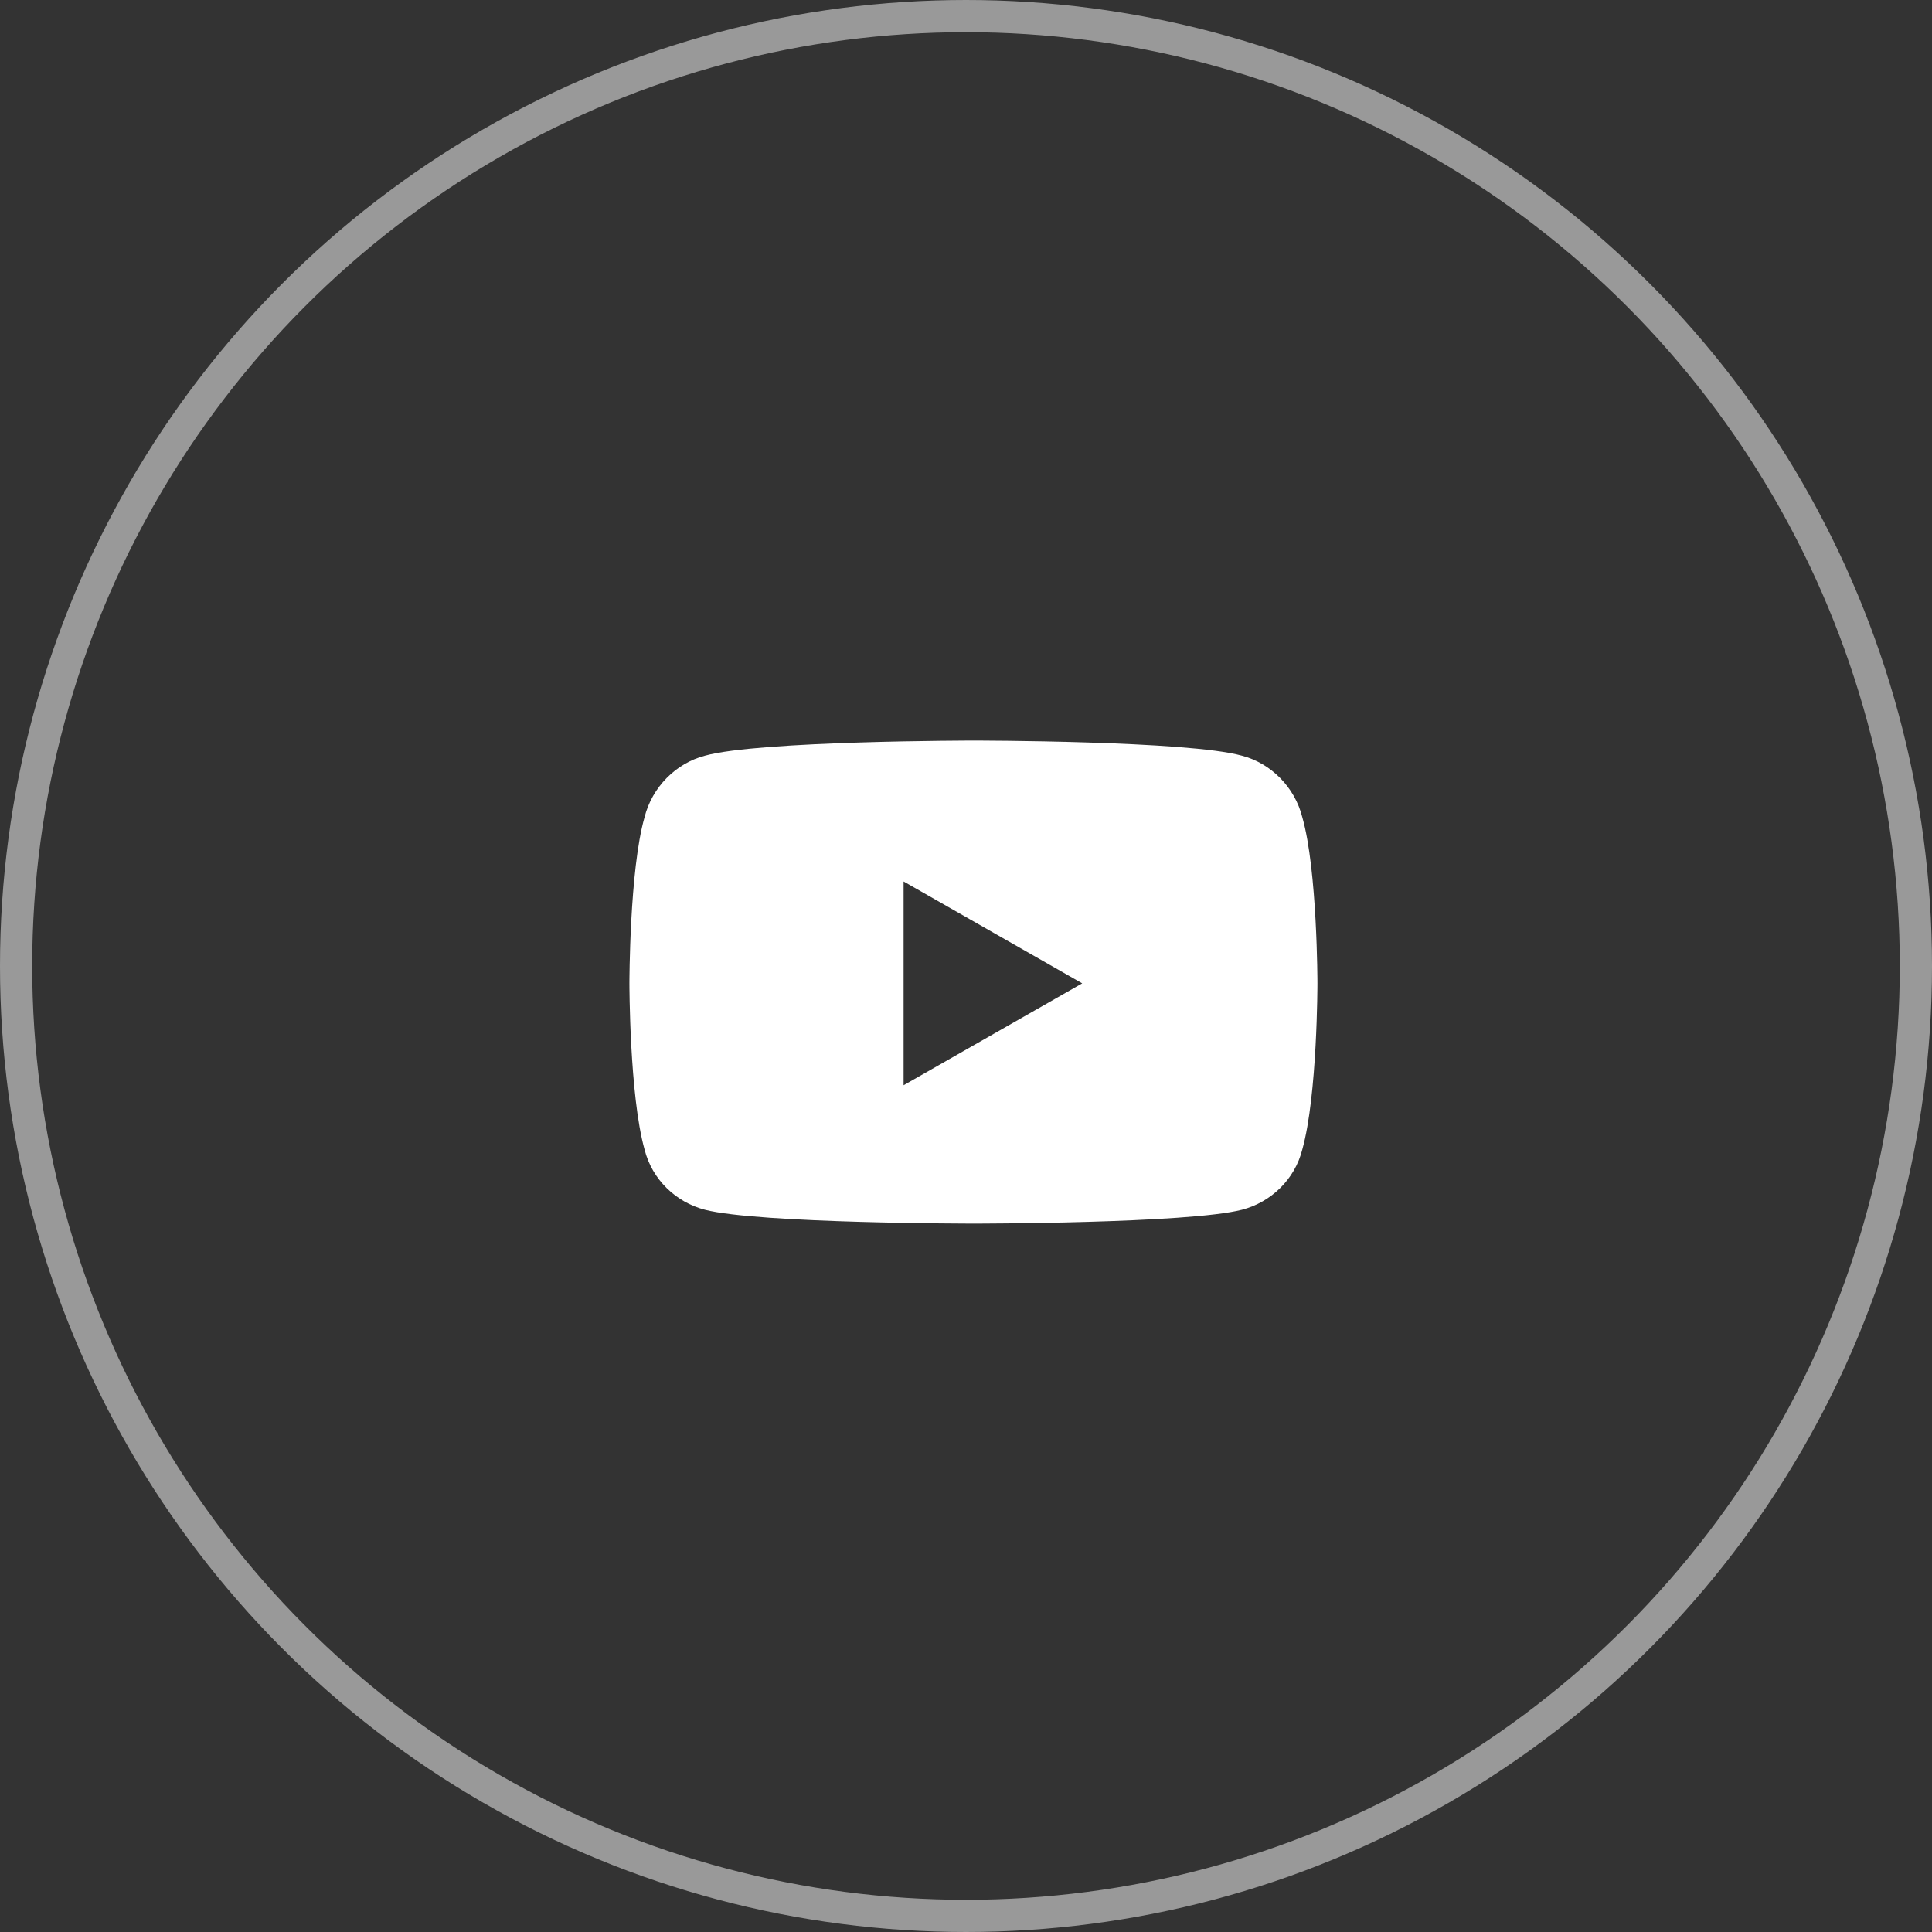
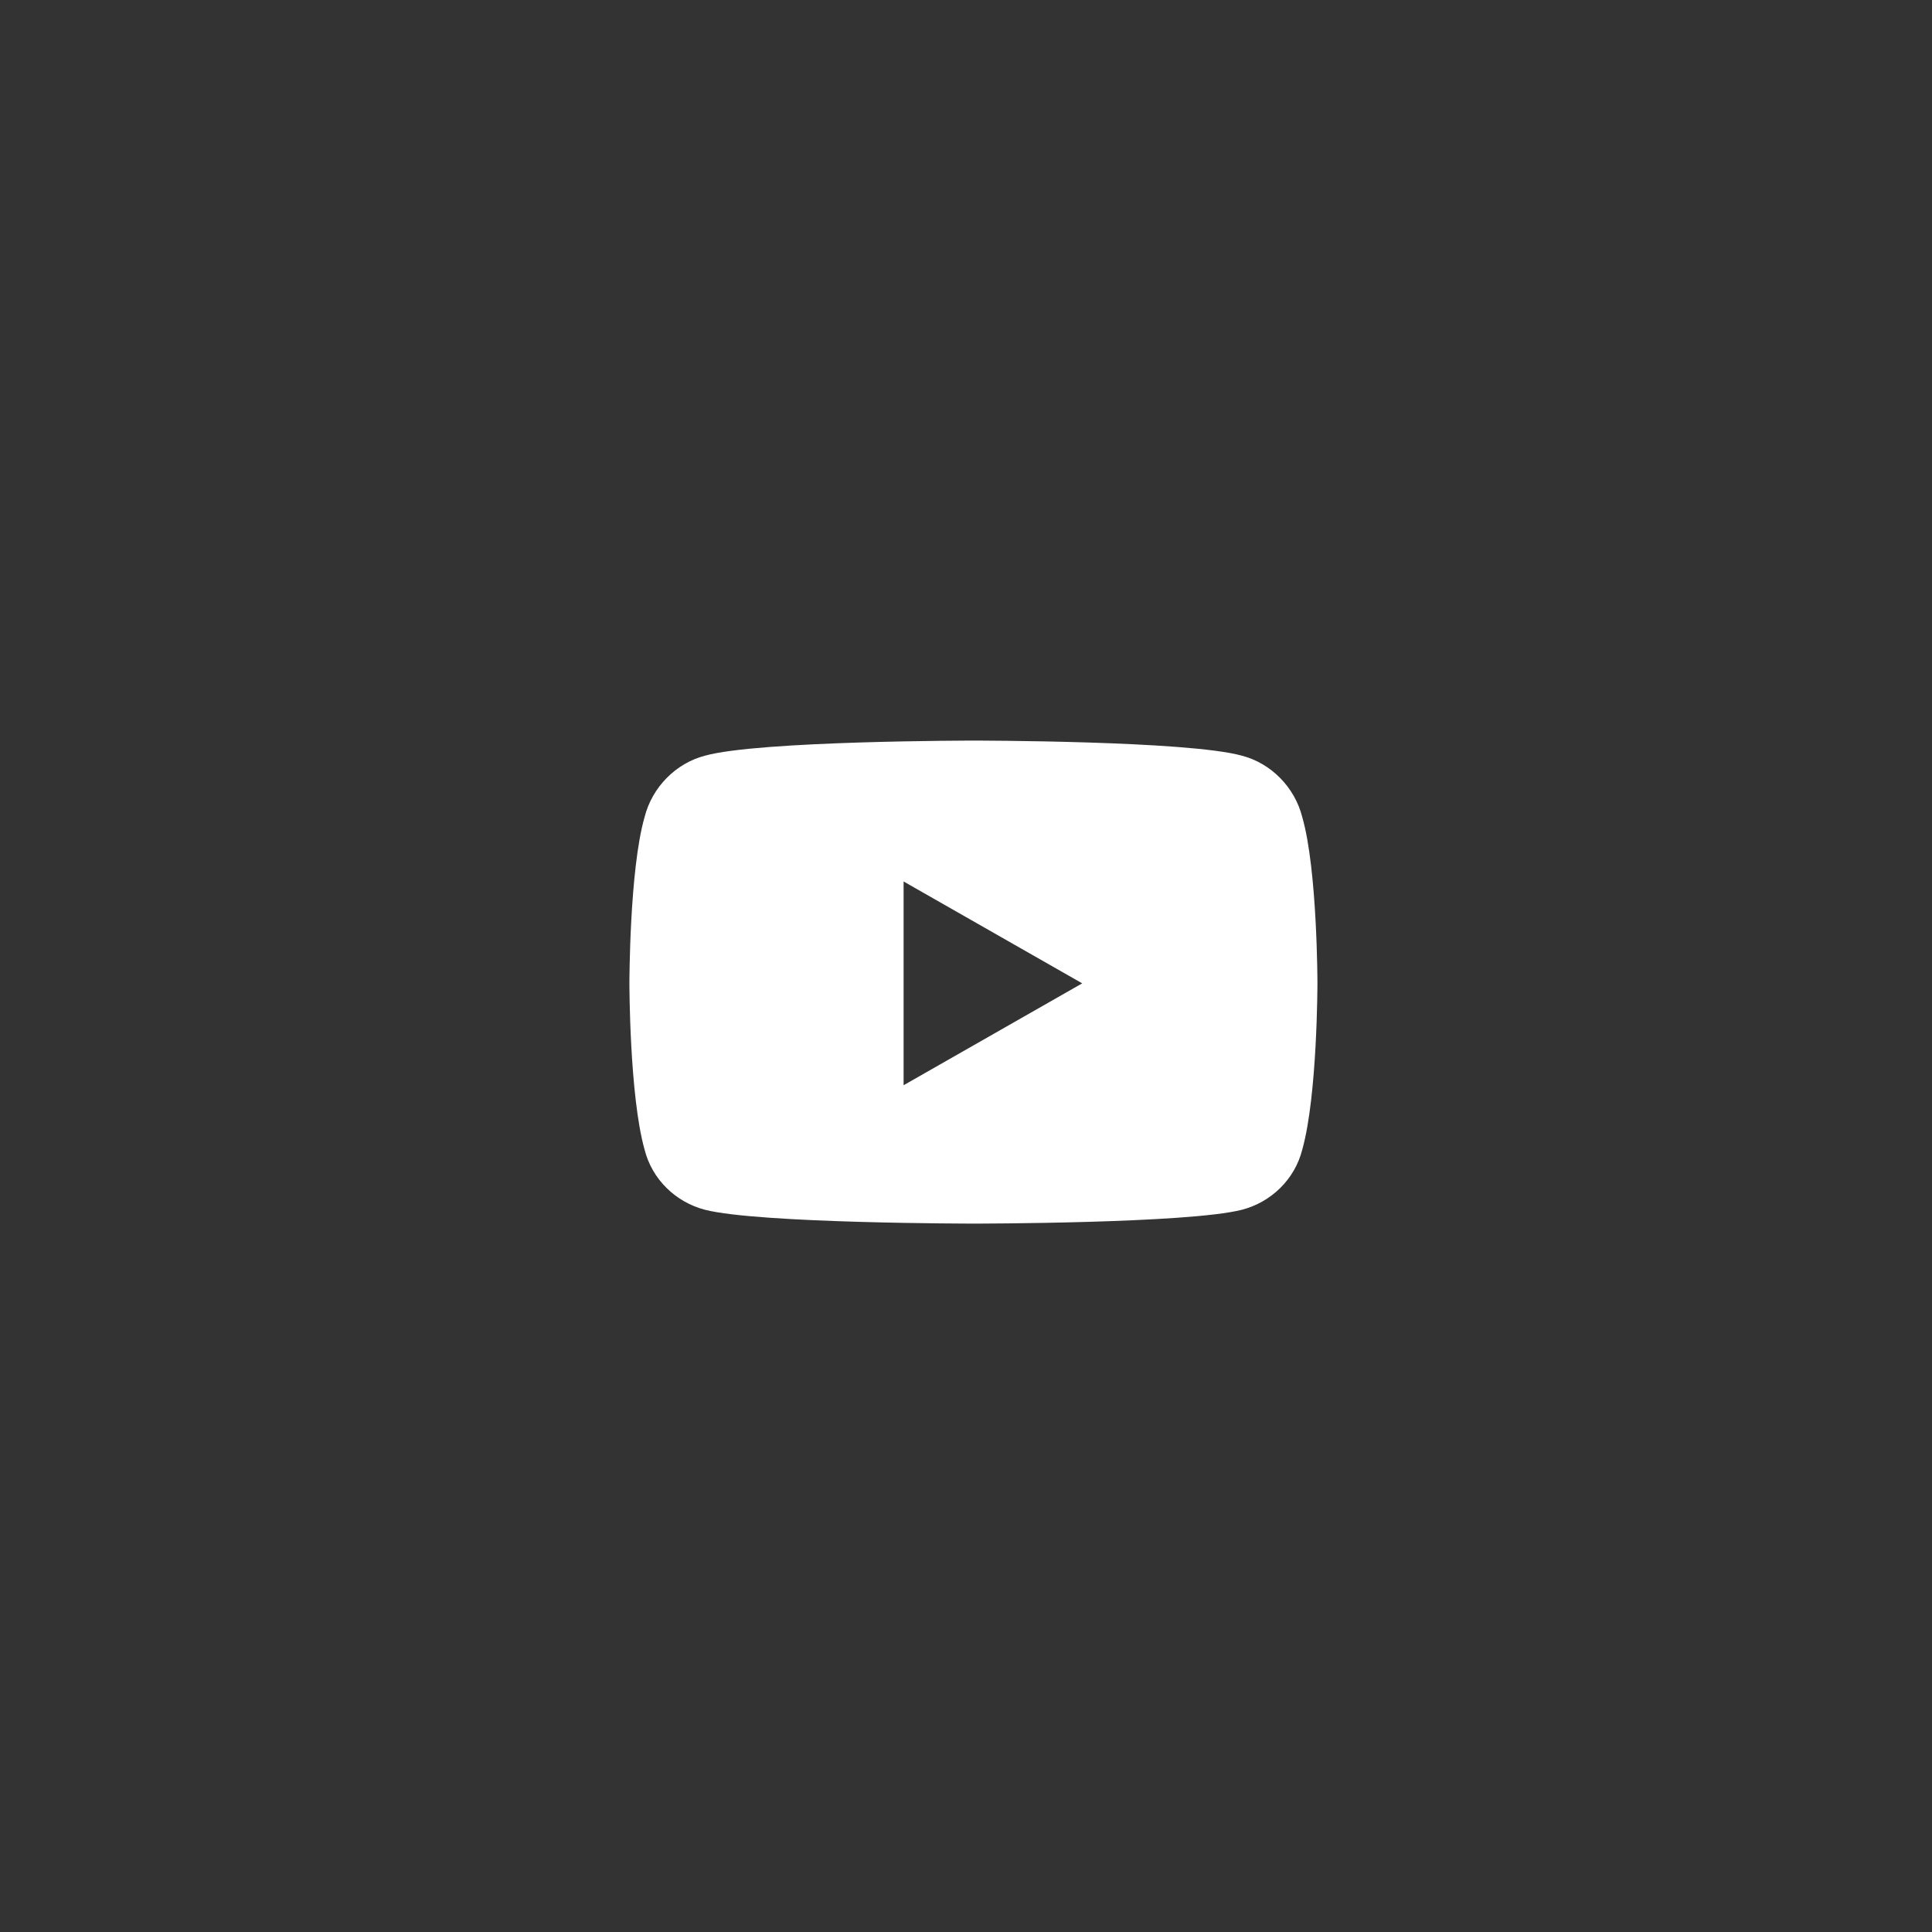
<svg xmlns="http://www.w3.org/2000/svg" width="60" height="60" viewBox="0 0 60 60" fill="none">
  <rect x="0" y="0" width="60" height="60" fill="#333333" stroke="none" />
-   <circle cx="30" cy="30" r="29.5" stroke="#999999" />
  <path d="M40.445 25.383C40.914 27.023 40.914 30.539 40.914 30.539C40.914 30.539 40.914 34.016 40.445 35.695C40.211 36.633 39.469 37.336 38.57 37.57C36.891 38 30.25 38 30.25 38C30.25 38 23.57 38 21.891 37.57C20.992 37.336 20.25 36.633 20.016 35.695C19.547 34.016 19.547 30.539 19.547 30.539C19.547 30.539 19.547 27.023 20.016 25.383C20.25 24.445 20.992 23.703 21.891 23.469C23.57 23 30.25 23 30.25 23C30.25 23 36.891 23 38.57 23.469C39.469 23.703 40.211 24.445 40.445 25.383ZM28.062 33.703L33.609 30.539L28.062 27.375V33.703Z" fill="white" />
</svg>